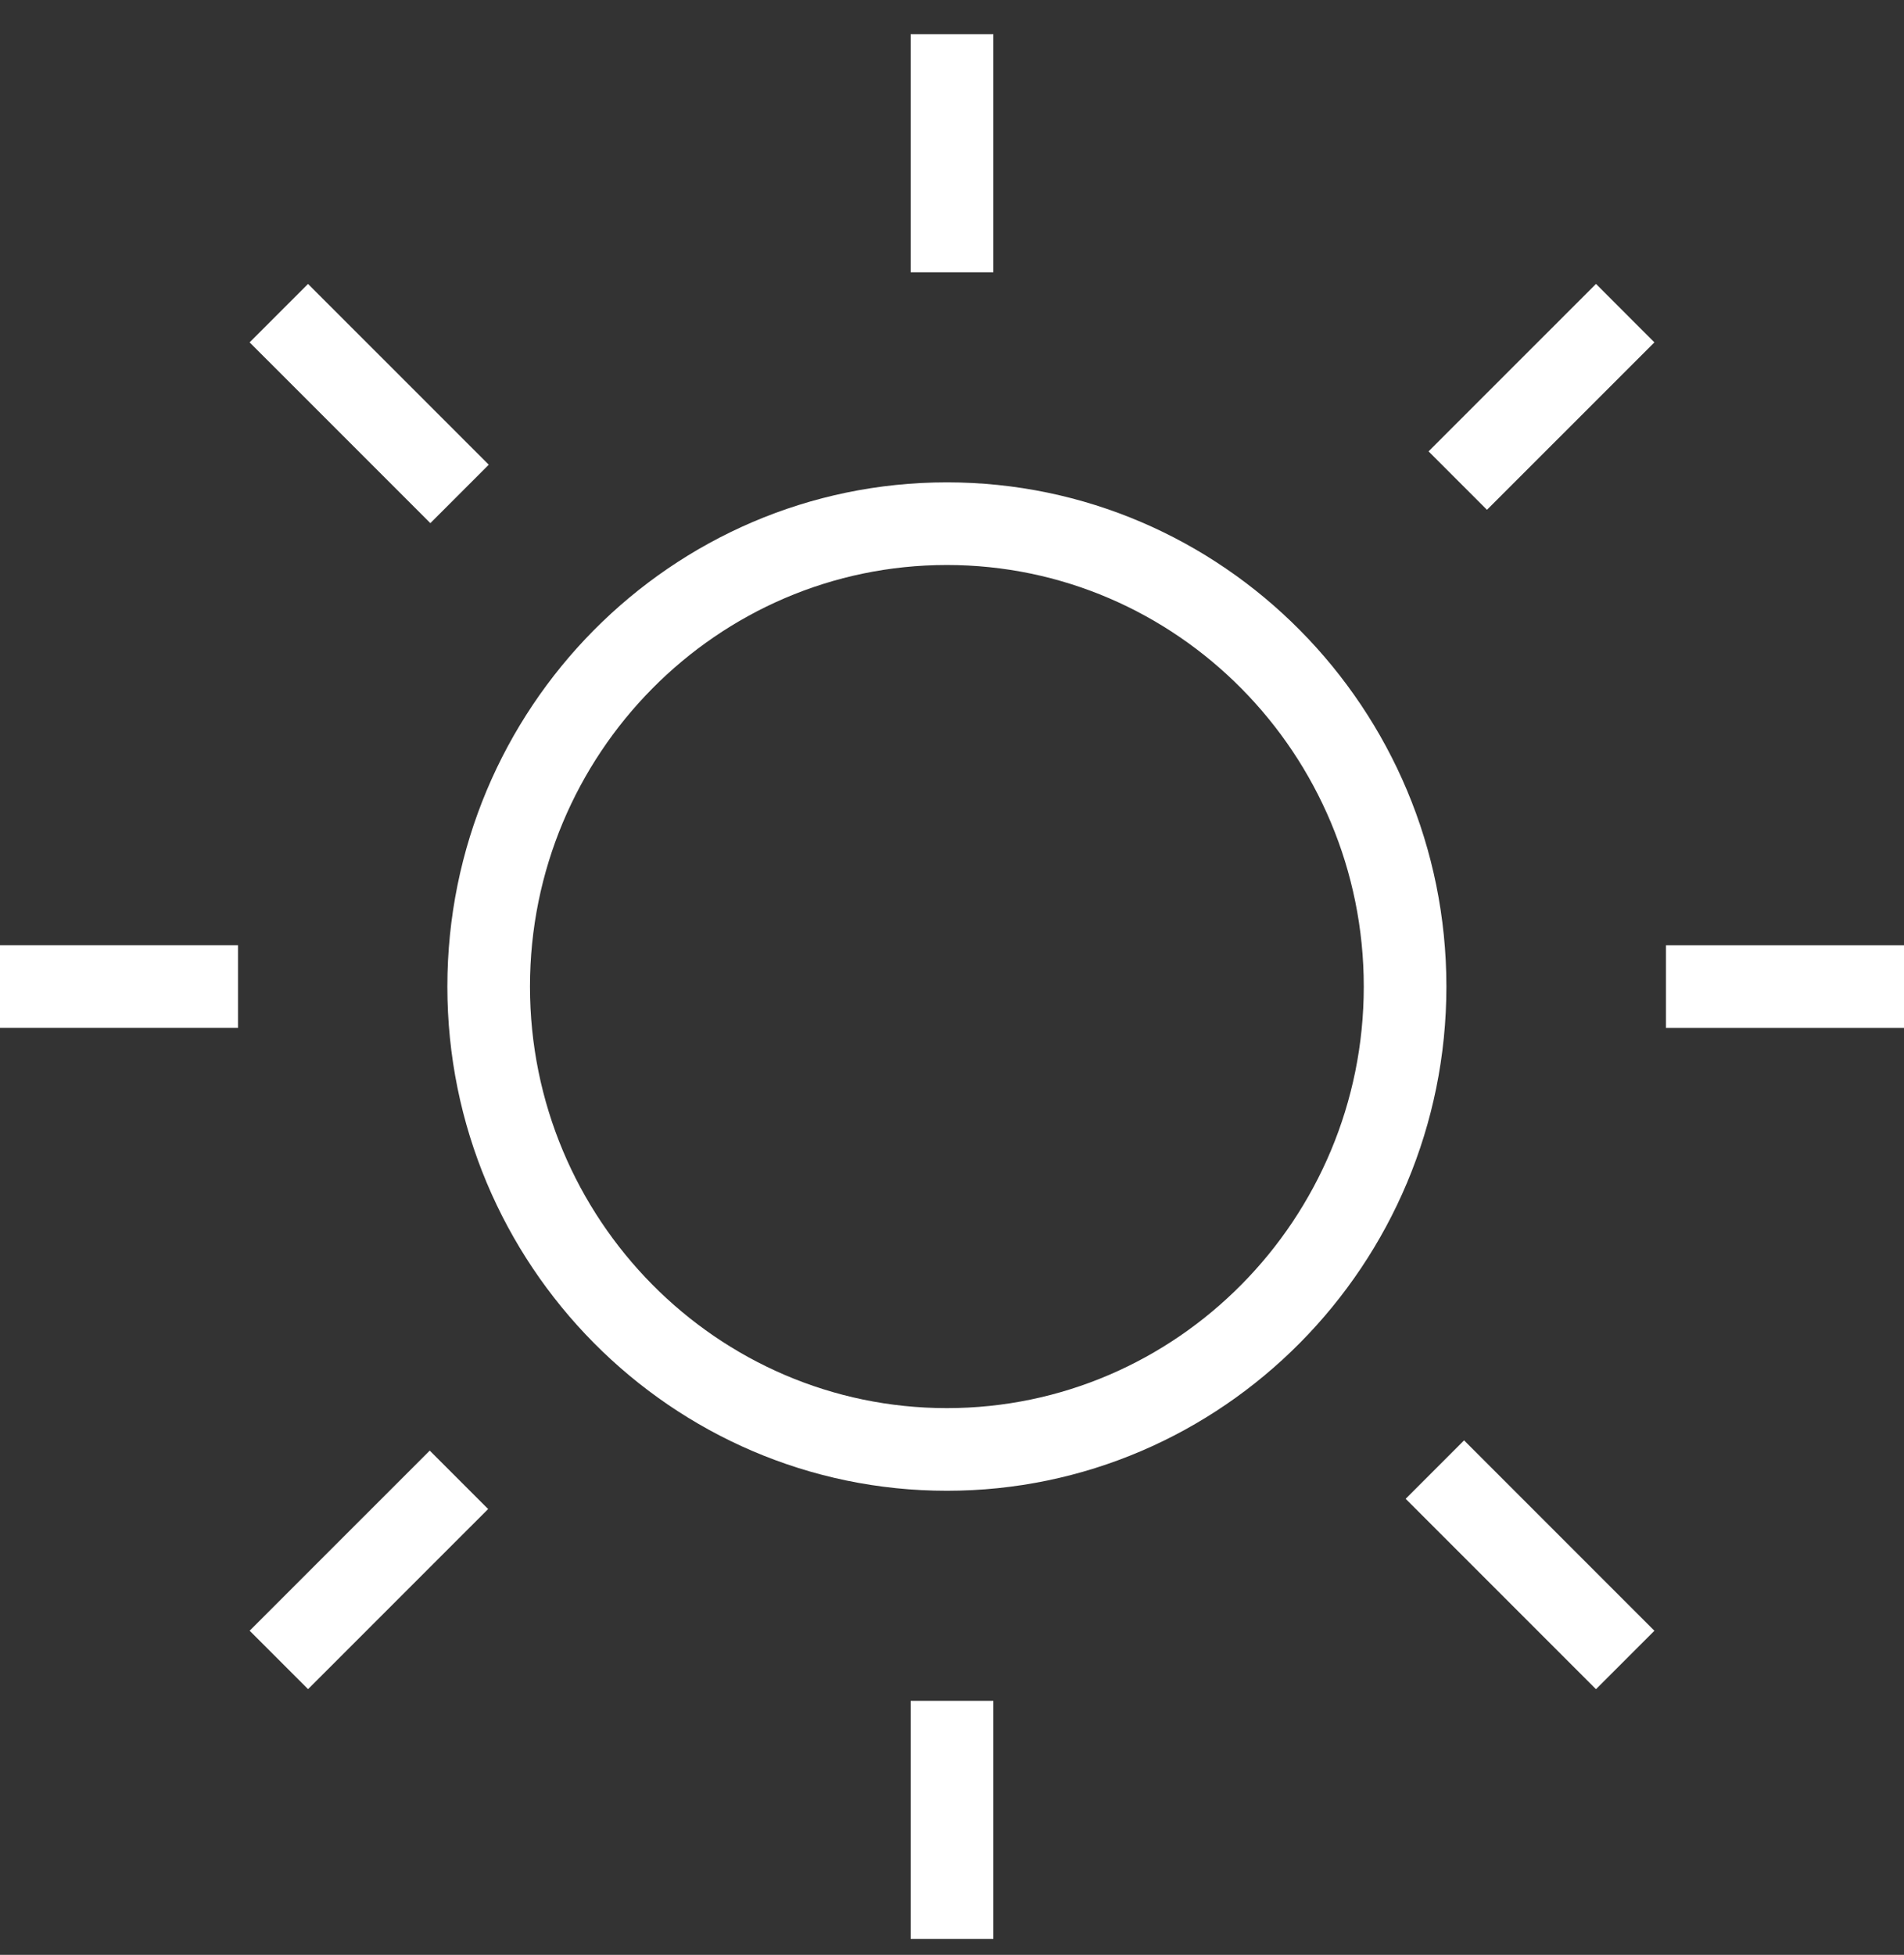
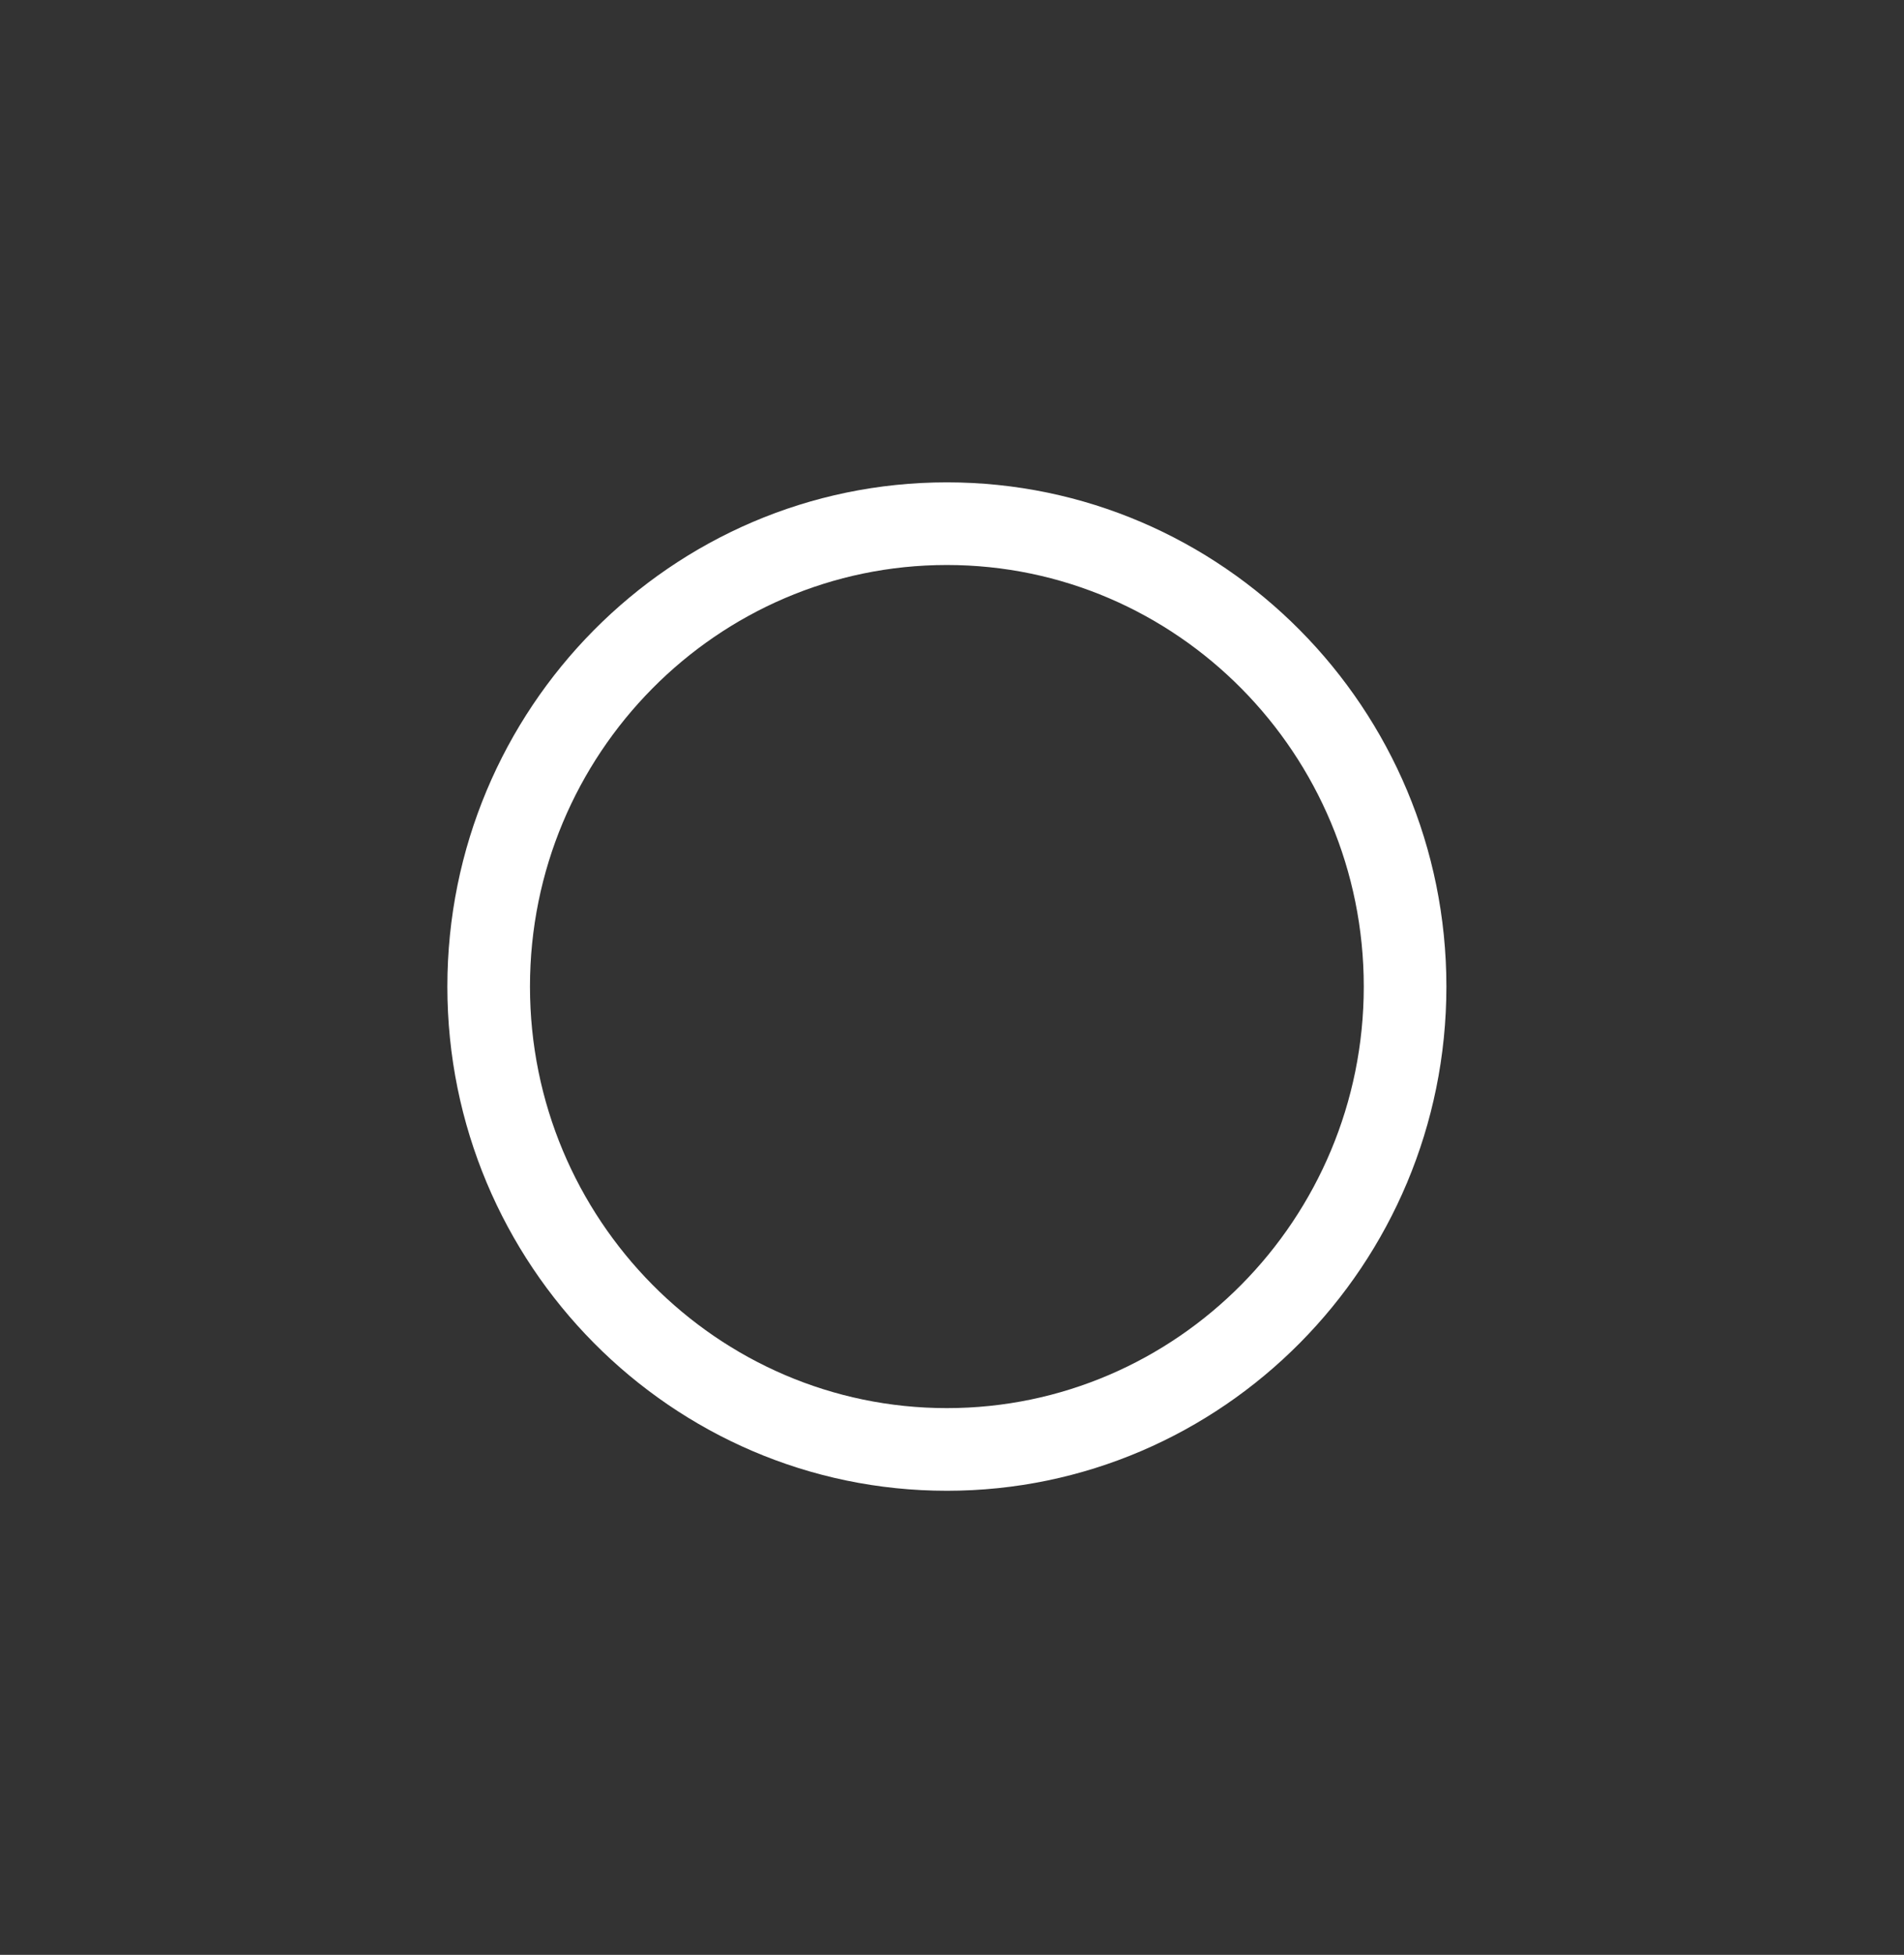
<svg xmlns="http://www.w3.org/2000/svg" version="1.1" id="Layer_1" x="0px" y="0px" viewBox="0 0 69.136 70.955" style="enable-background:new 0 0 69.136 70.955;" xml:space="preserve">
  <rect x="0" y="0" width="69.136" height="70.955" fill="#333333" stroke="none" />
  <g id="improved-light">
-     <path style="fill:#FFFFFF;" d="M34.382,54.111c-10.001,0-18.138-8.21-18.138-18.301c0-10.092,8.137-18.302,18.138-18.302   S52.52,25.718,52.52,35.81C52.52,45.901,44.383,54.111,34.382,54.111z M34.382,20.508c-8.347,0-15.138,6.865-15.138,15.302   c0,8.437,6.791,15.301,15.138,15.301S49.52,44.247,49.52,35.81C49.52,27.373,42.729,20.508,34.382,20.508z" />
-     <path style="fill:#FFFFFF;" d="M11.186,61.312l-2.121-2.121l6.539-6.538l2.121,2.121L11.186,61.312z M8.642,37.309H0v-3h8.642   V37.309z M15.627,18.989l-6.563-6.562l2.121-2.121l6.563,6.562L15.627,18.989z M36.068,9.883h-3V1.241h3V9.883z" />
-     <path style="fill:#FFFFFF;" d="M36.068,70.378h-3v-8.642h3V70.378z M57.952,61.313l-6.911-6.91l2.121-2.121l6.911,6.91   L57.952,61.313z M69.136,37.311h-8.643v-3h8.643V37.311z M53.993,18.505l-2.121-2.121l6.08-6.079l2.121,2.122L53.993,18.505z" />
+     <path style="fill:#FFFFFF;" d="M34.382,54.111c-10.001,0-18.138-8.21-18.138-18.301c0-10.092,8.137-18.302,18.138-18.302   S52.52,25.718,52.52,35.81C52.52,45.901,44.383,54.111,34.382,54.111M34.382,20.508c-8.347,0-15.138,6.865-15.138,15.302   c0,8.437,6.791,15.301,15.138,15.301S49.52,44.247,49.52,35.81C49.52,27.373,42.729,20.508,34.382,20.508z" />
  </g>
</svg>